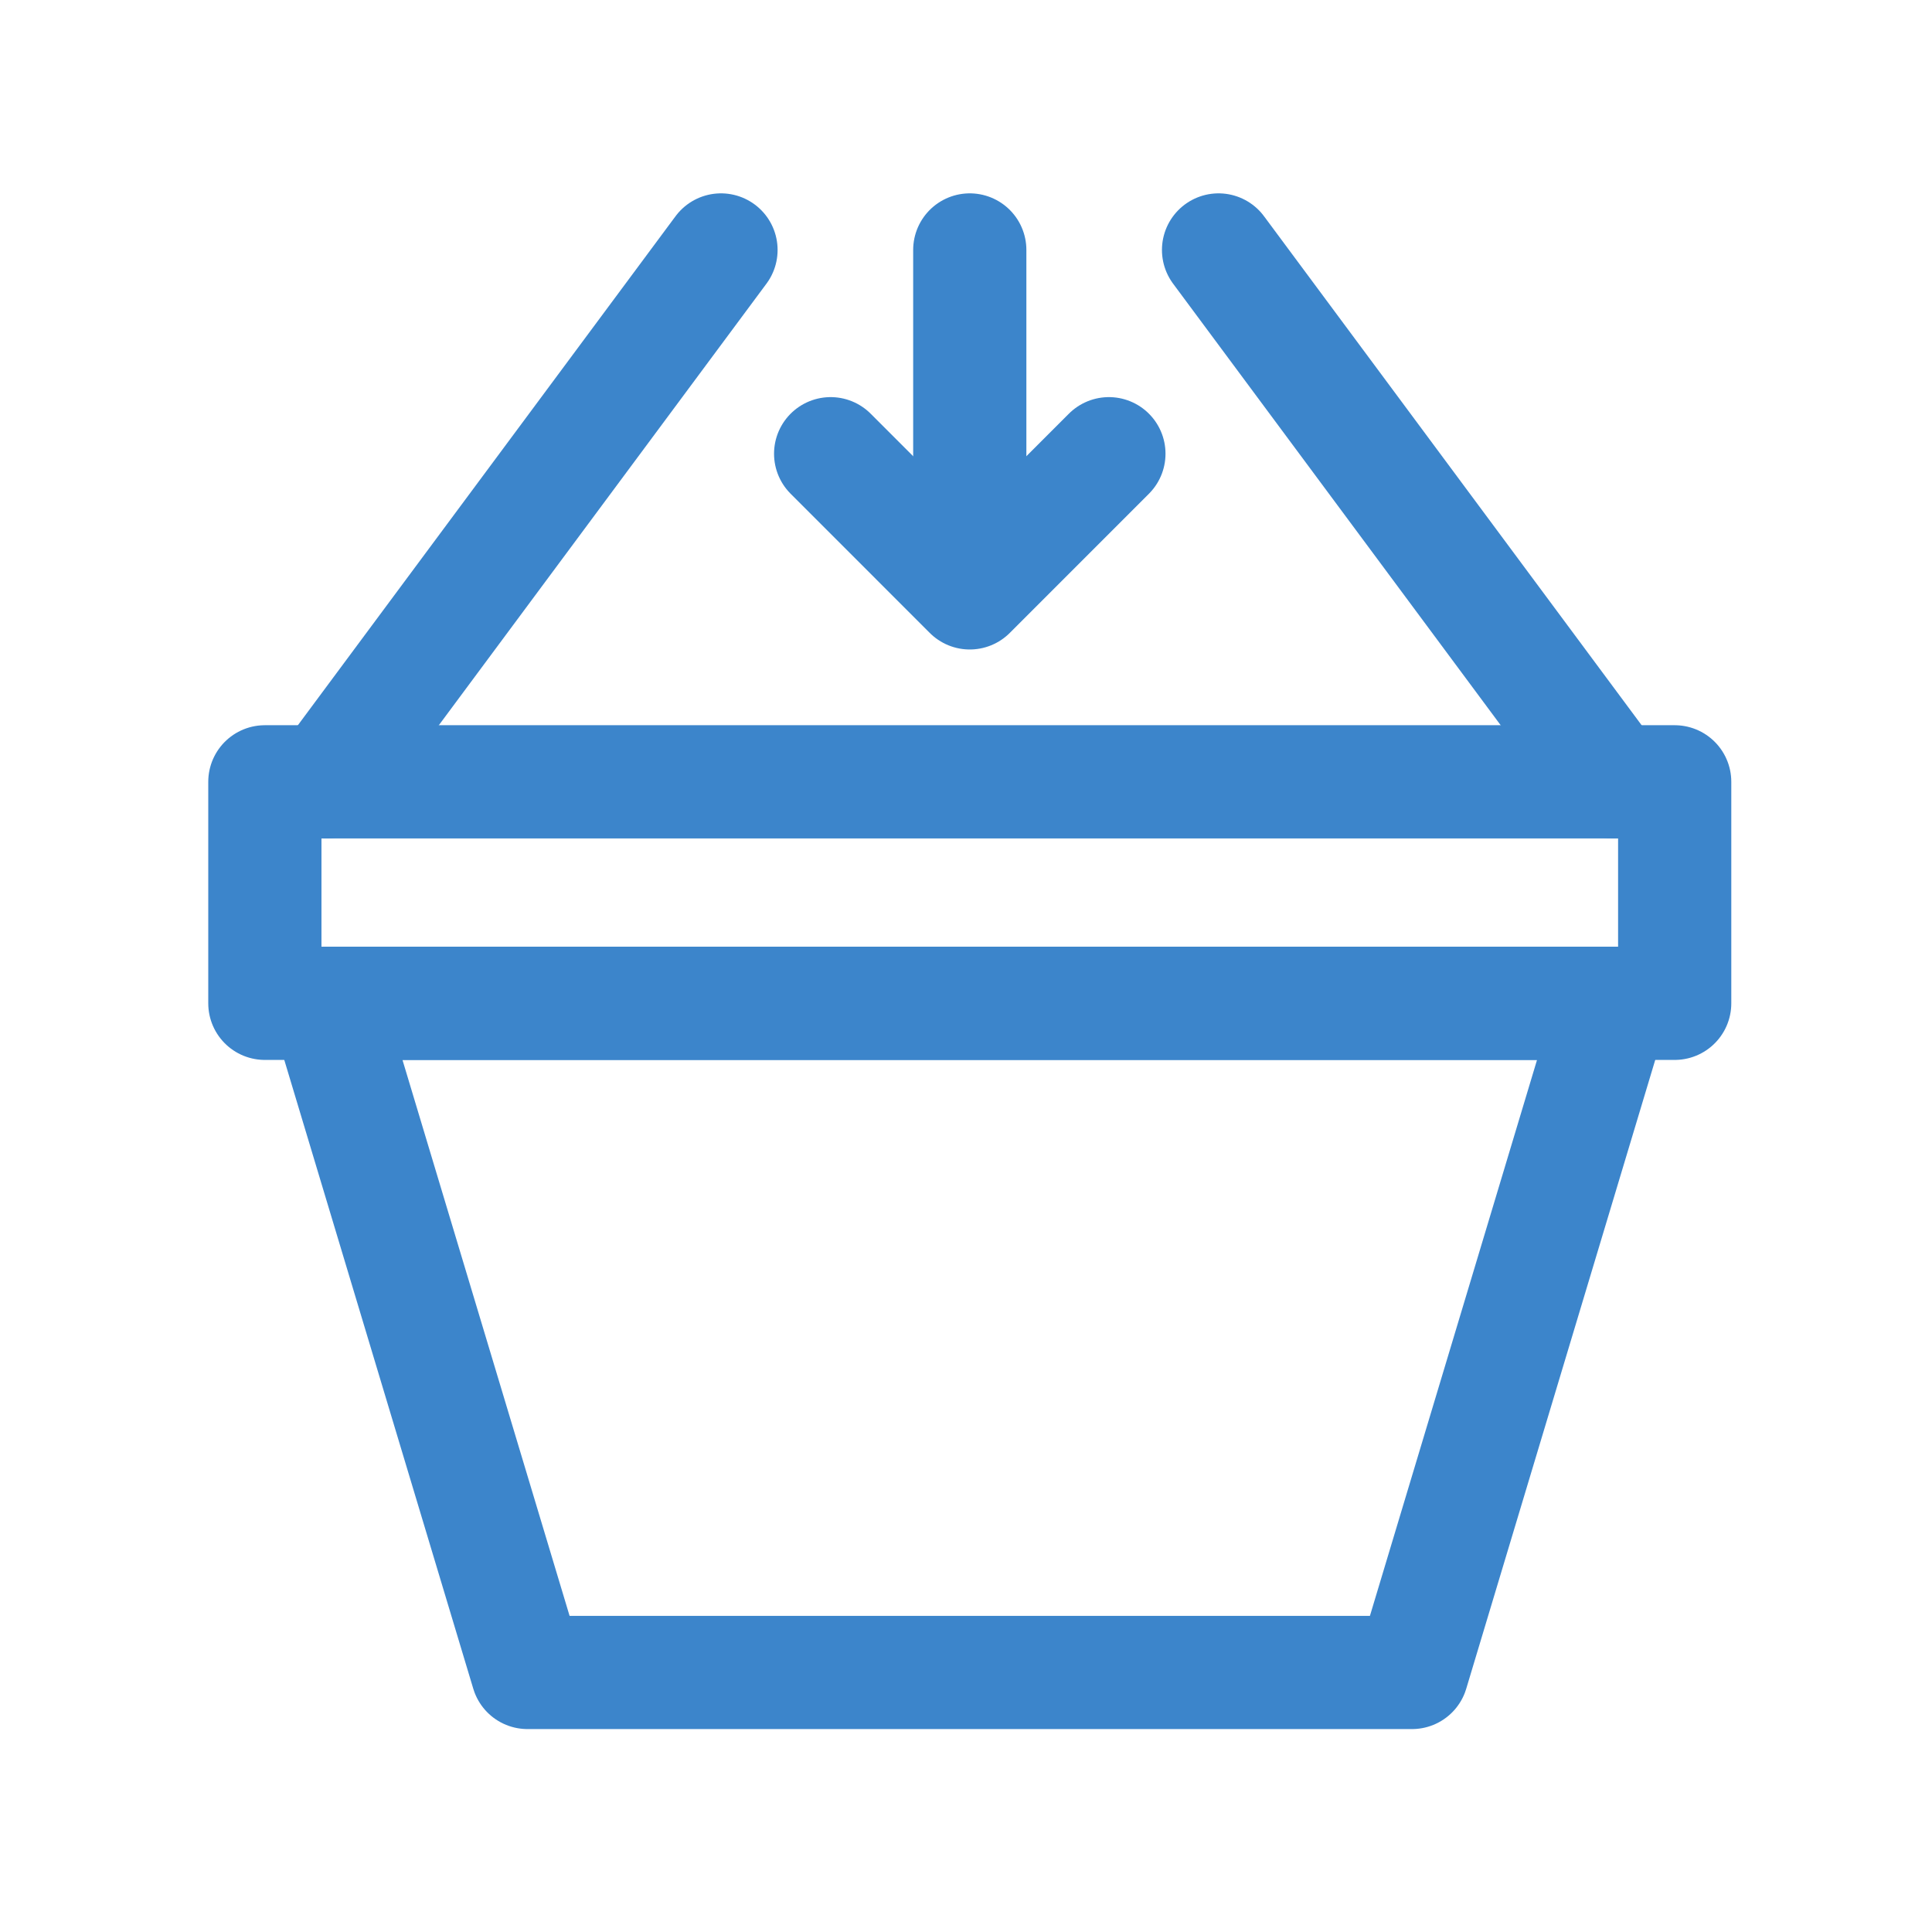
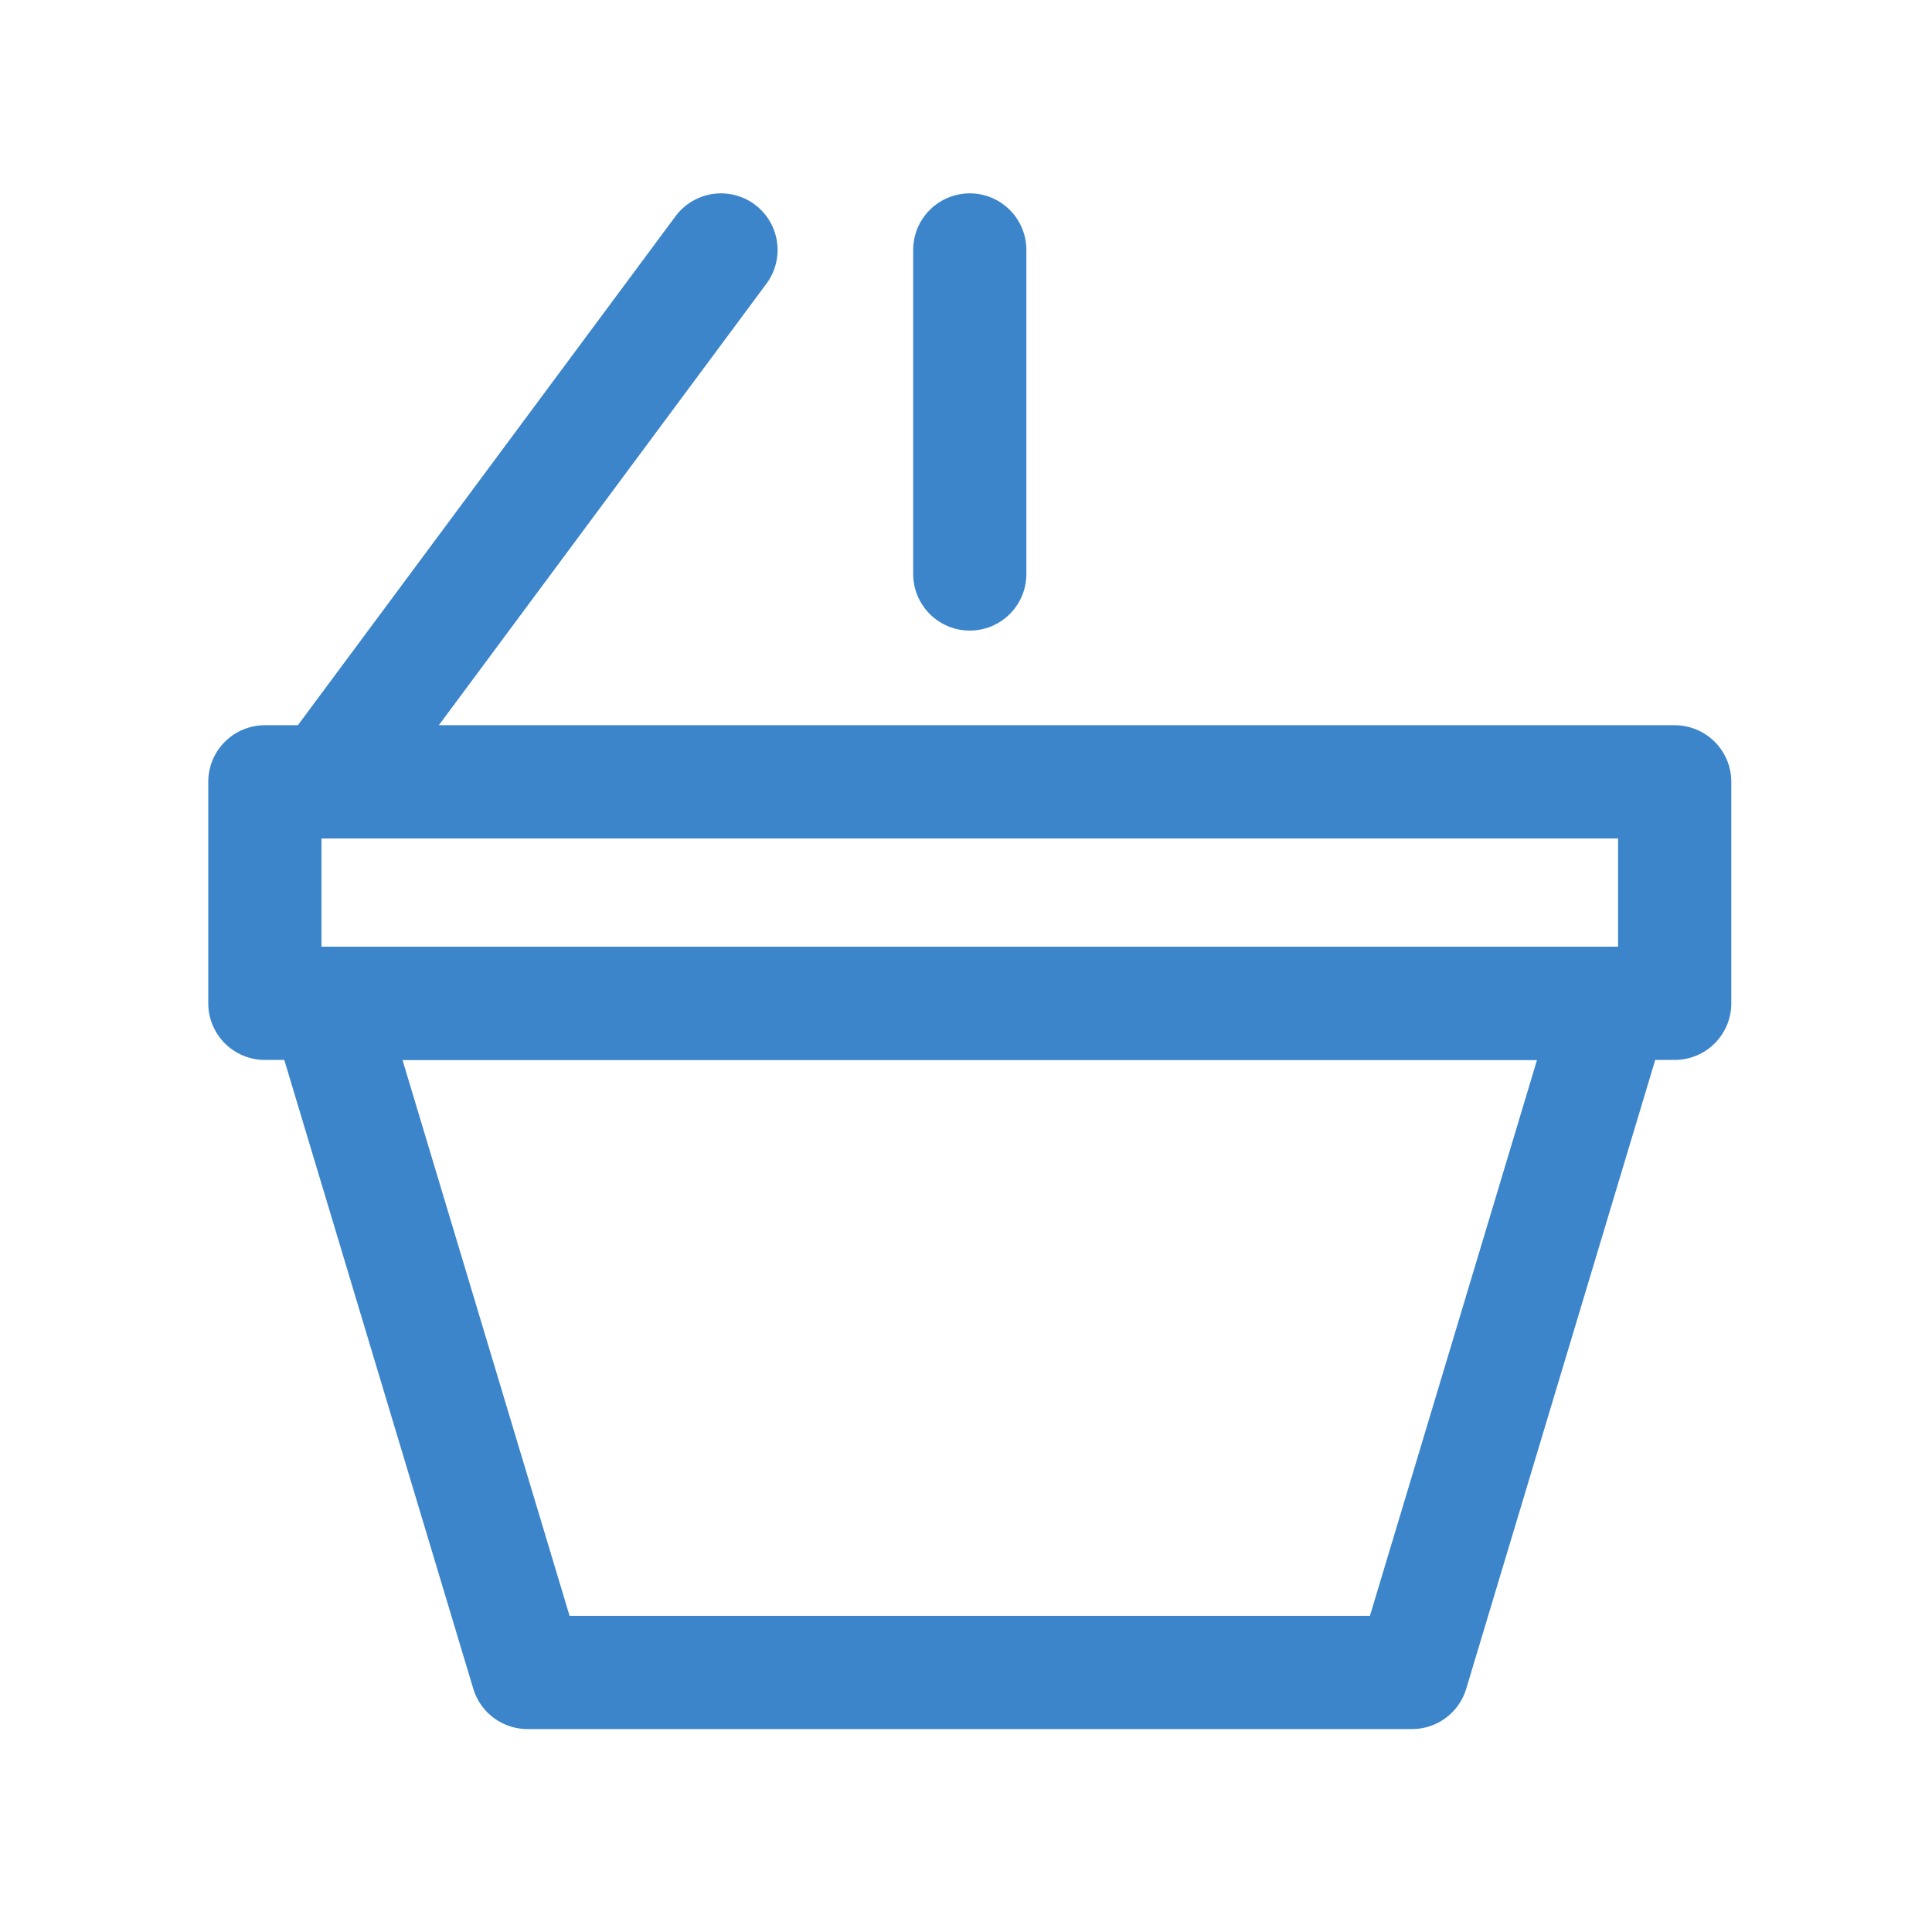
<svg xmlns="http://www.w3.org/2000/svg" viewBox="0 0 512 512" height="18px" width="18px">
  <defs>
    <style>.cls-1{fill:none;stroke:#3c85cb;stroke-linecap:round;stroke-linejoin:round;stroke-width:30px;}</style>
  </defs>
  <title />
  <g data-name="1" id="_1">
    <polygon class="cls-1" points="374.2 443.22 139.79 443.22 86.49 265.89 427.5 265.89 374.2 443.22" />
    <line class="cls-1" x1="86.49" x2="191.07" y1="207.19" y2="66.24" />
-     <line class="cls-1" x1="427.5" x2="322.93" y1="207.19" y2="66.24" />
    <rect class="cls-1" height="58.7" width="373.62" x="70.19" y="207.19" />
-     <polyline class="cls-1" points="220.13 120.24 257 157.12 293.87 120.24" />
    <line class="cls-1" x1="257" x2="257" y1="152.11" y2="66.24" />
  </g>
</svg>